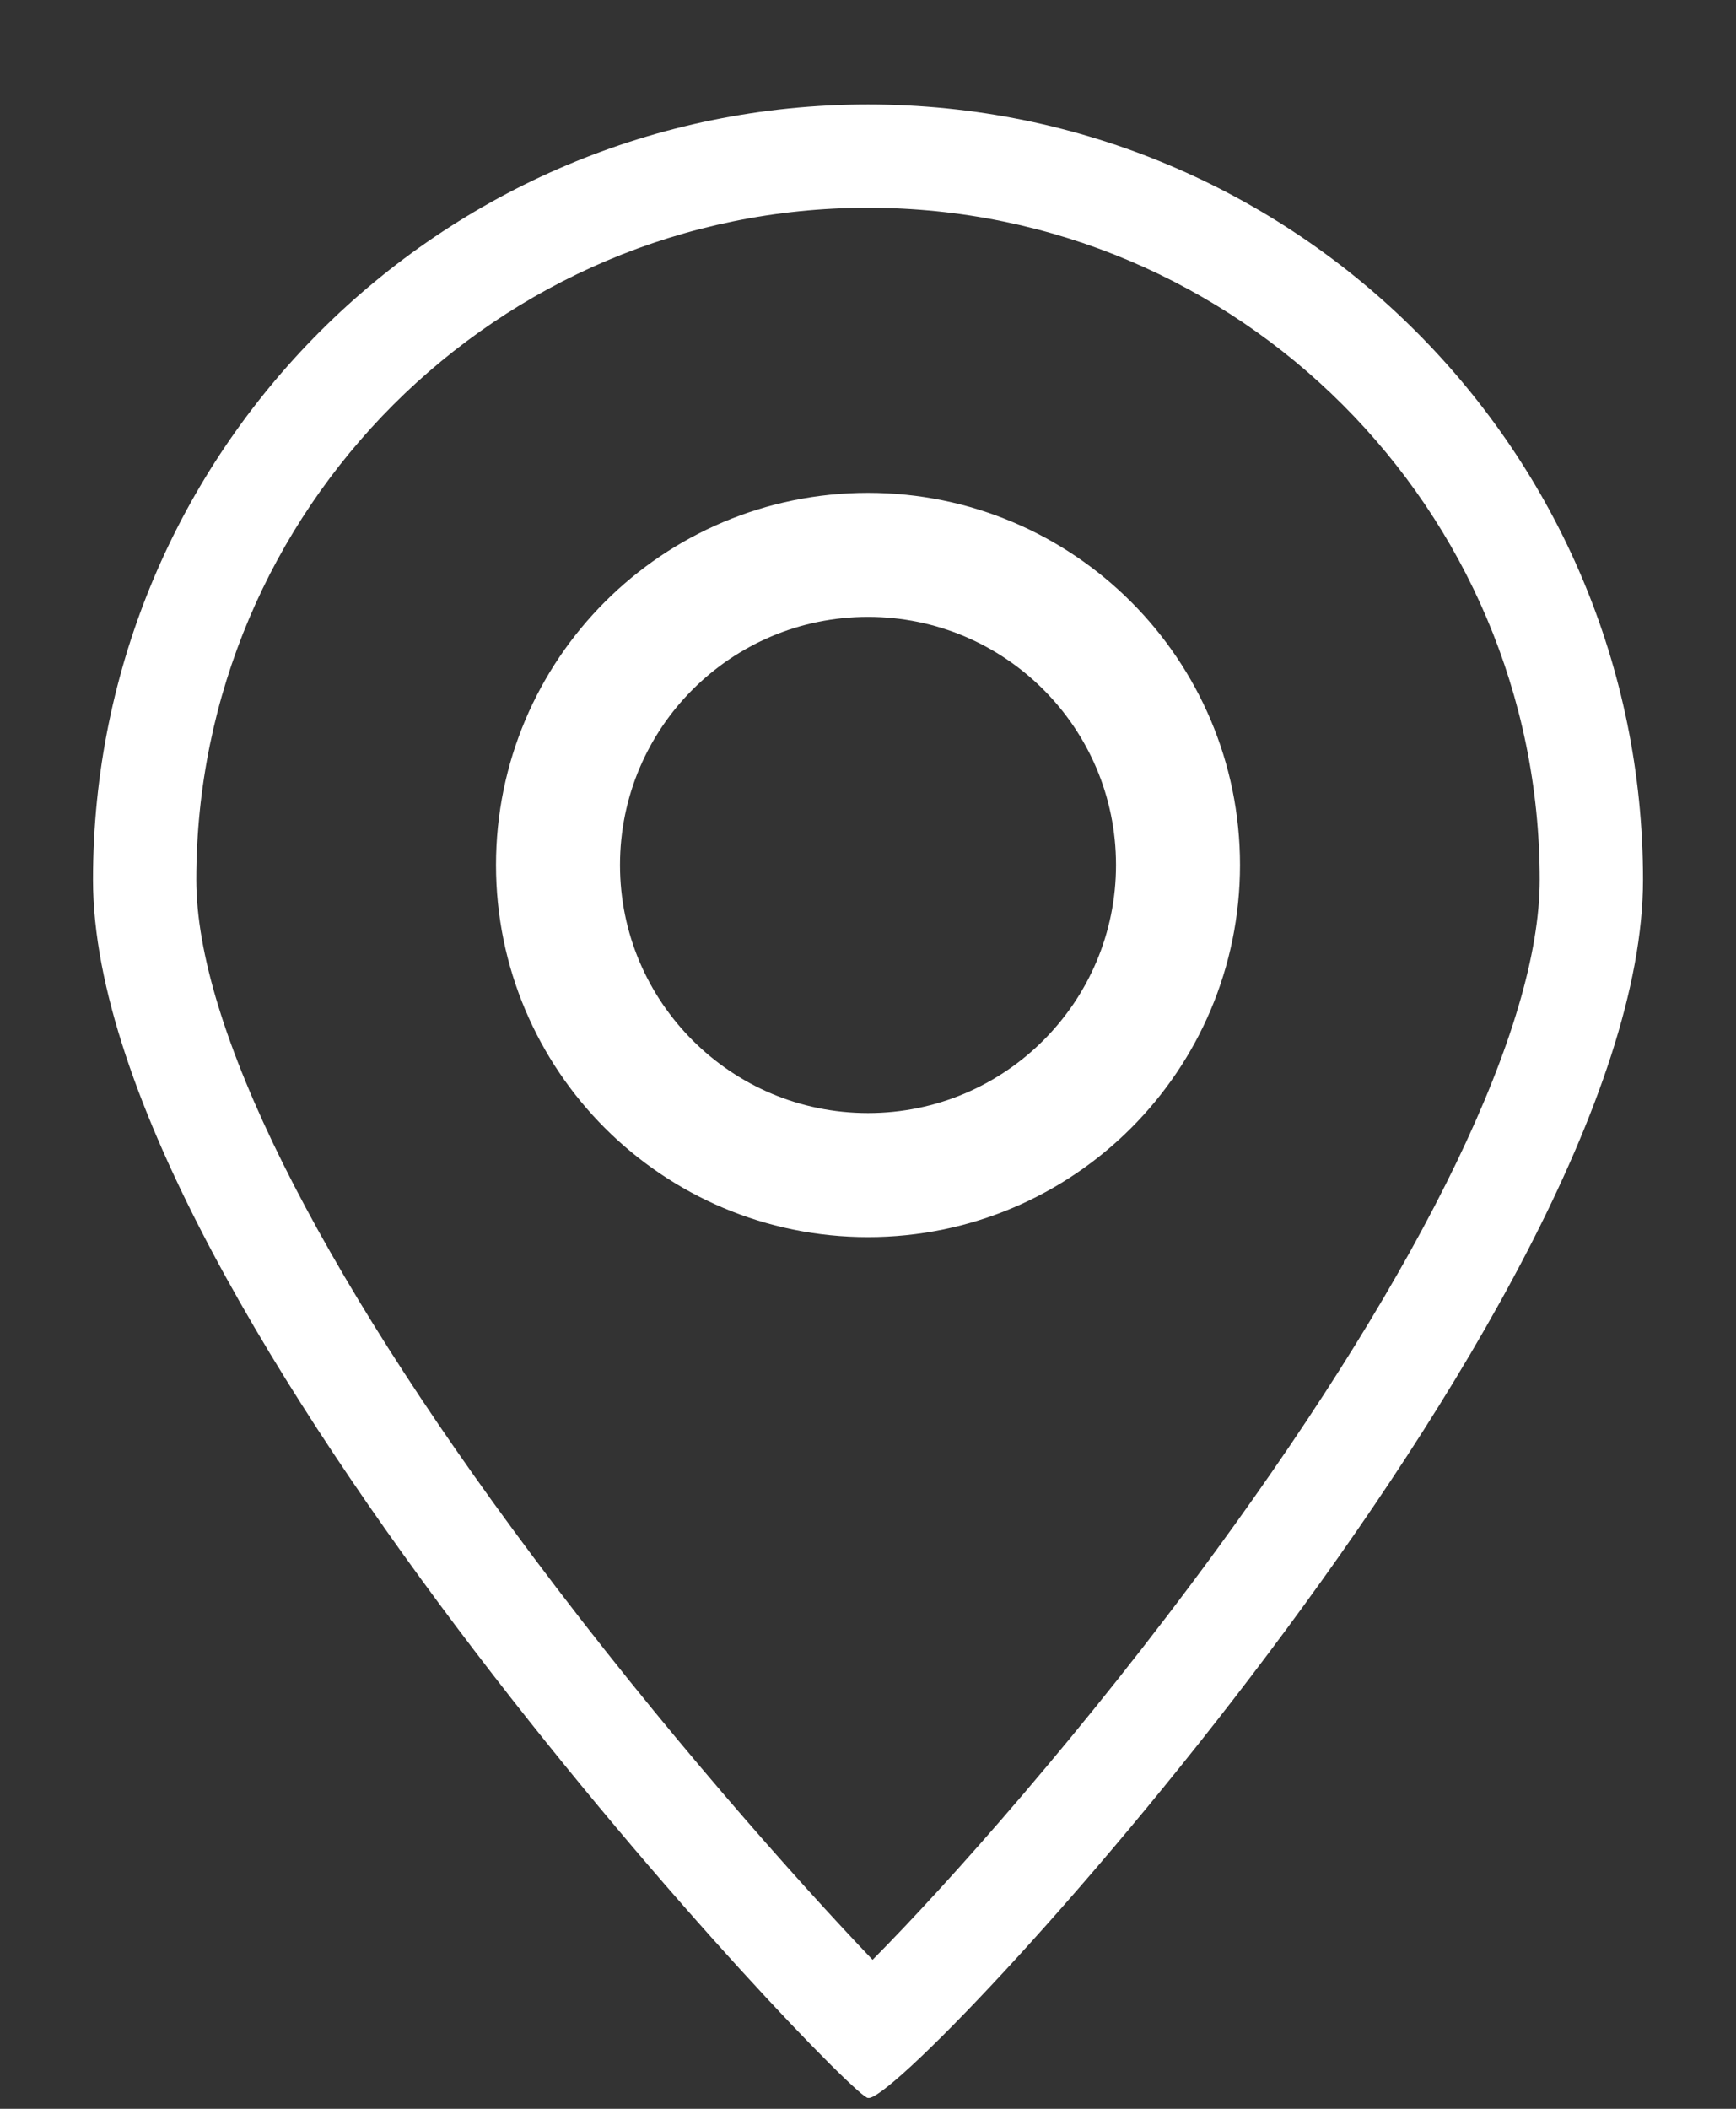
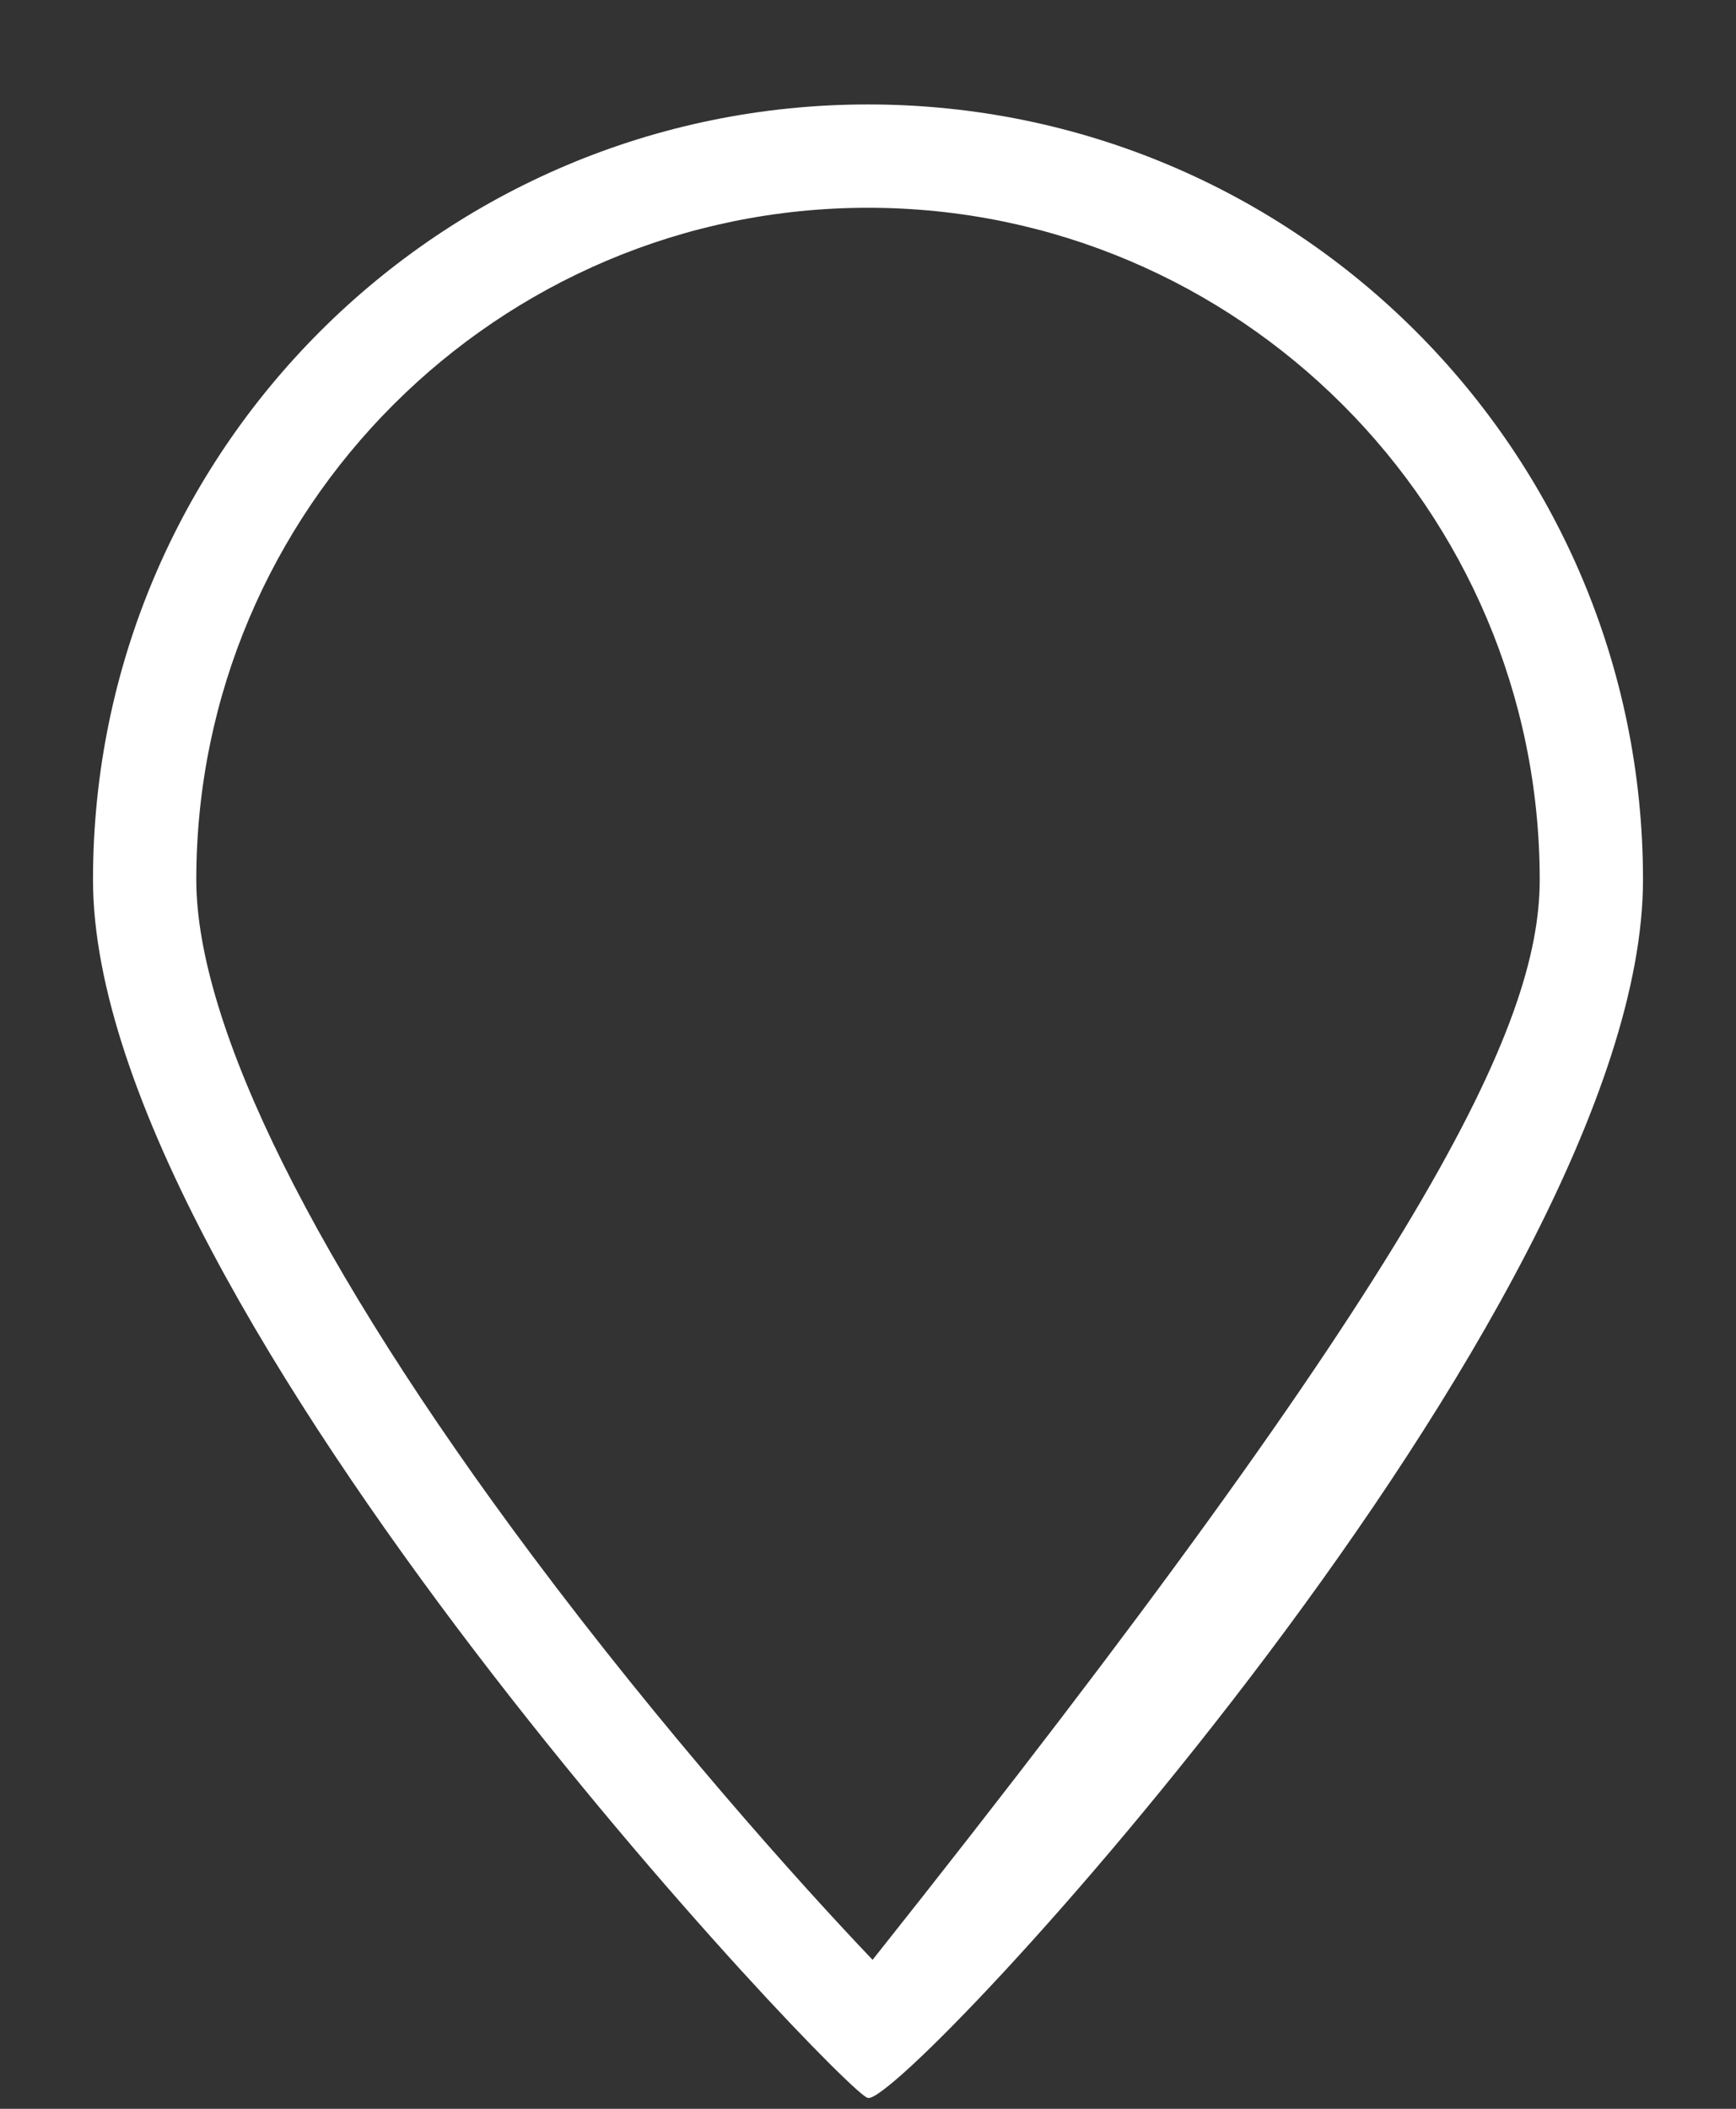
<svg xmlns="http://www.w3.org/2000/svg" width="14" height="17" viewBox="0 0 14 17" fill="none">
  <rect x="0" y="0" width="14" height="17" fill="#333333" stroke="none" />
  <g id="Pin icone 1" clip-path="url(#clip0_984_3705)">
    <g id="Pin icone">
      <g id="TracÃ© 387">
-         <path id="Vector" d="M7 1.675C4.013 1.675 1.583 4.105 1.583 7.092C1.583 8.268 2.545 10.203 4.291 12.539C5.344 13.948 6.436 15.169 7.037 15.799C7.643 15.188 8.744 13.953 9.809 12.496C11.491 10.195 12.417 8.276 12.417 7.092C12.417 4.105 9.987 1.675 7 1.675ZM7 0.842C10.452 0.842 13.25 3.64 13.25 7.092C13.25 10.544 7.285 16.988 7 16.912C6.874 16.945 0.75 10.544 0.75 7.092C0.75 3.64 3.548 0.842 7 0.842Z" fill="white" />
+         <path id="Vector" d="M7 1.675C4.013 1.675 1.583 4.105 1.583 7.092C1.583 8.268 2.545 10.203 4.291 12.539C5.344 13.948 6.436 15.169 7.037 15.799C11.491 10.195 12.417 8.276 12.417 7.092C12.417 4.105 9.987 1.675 7 1.675ZM7 0.842C10.452 0.842 13.25 3.64 13.25 7.092C13.25 10.544 7.285 16.988 7 16.912C6.874 16.945 0.75 10.544 0.75 7.092C0.75 3.64 3.548 0.842 7 0.842Z" fill="white" />
      </g>
      <g id="Ellipse 79">
-         <path id="Vector_2" d="M7 9.473C8.381 9.473 9.5 8.353 9.5 6.973C9.5 5.592 8.381 4.473 7 4.473C5.619 4.473 4.5 5.592 4.5 6.973C4.5 8.353 5.619 9.473 7 9.473Z" stroke="white" />
-       </g>
+         </g>
    </g>
  </g>
  <defs>
    <clipPath id="clip0_984_3705">
      <rect width="12.5" height="16.071" fill="white" transform="translate(0.75 0.842)" />
    </clipPath>
  </defs>
</svg>